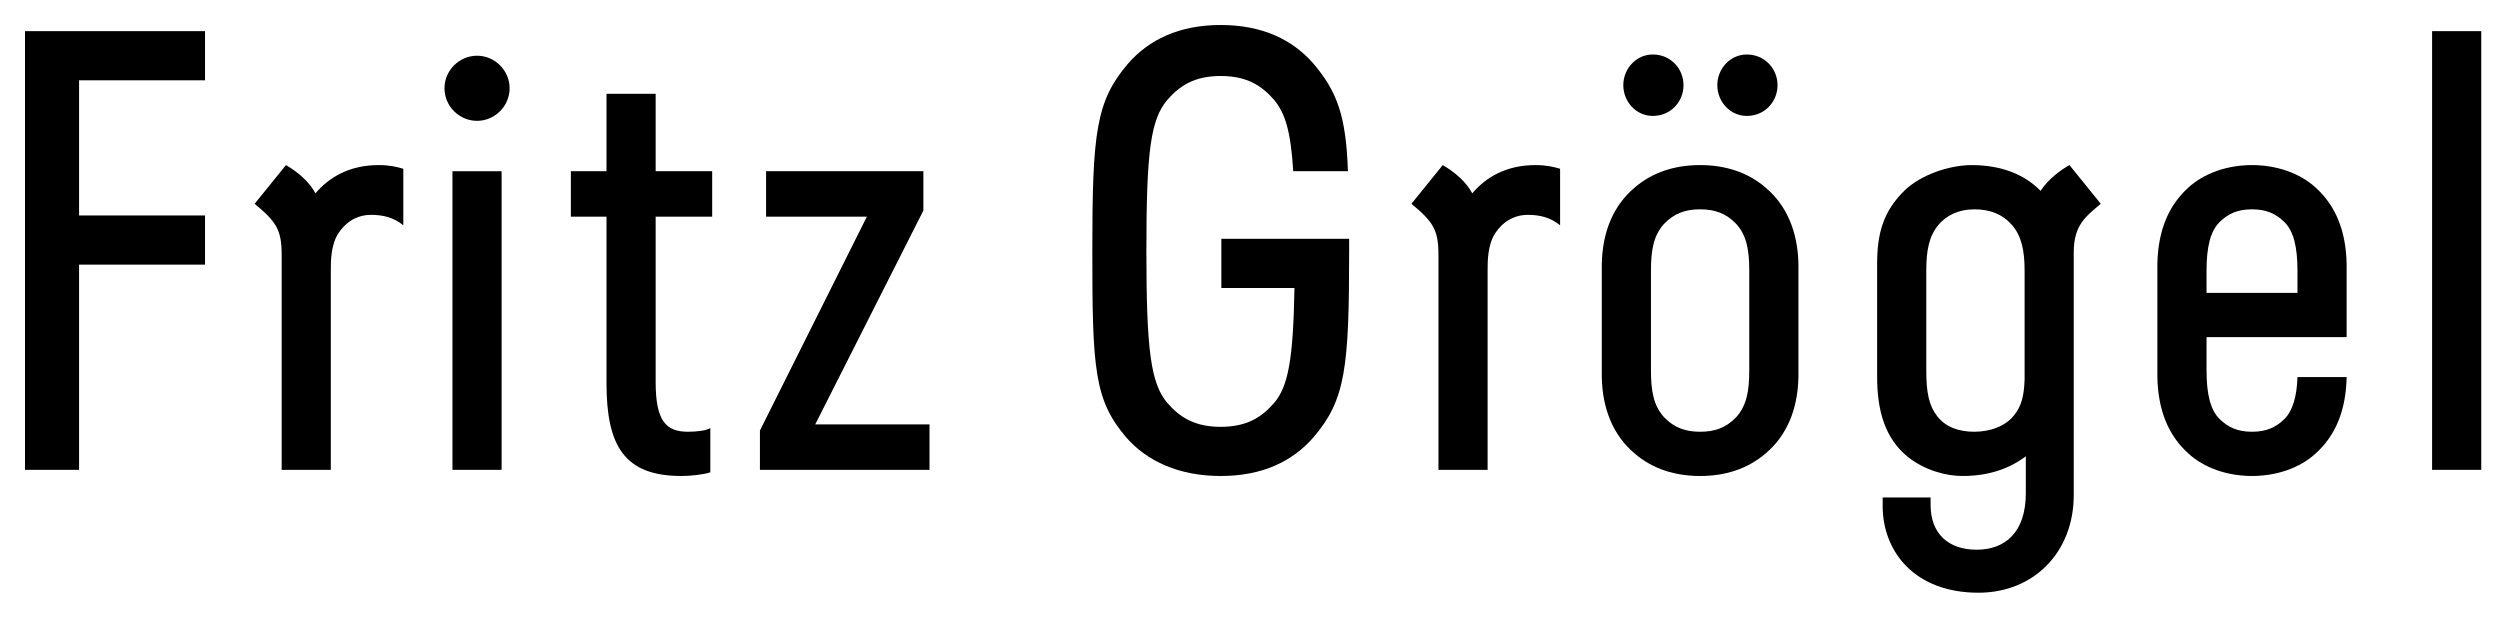
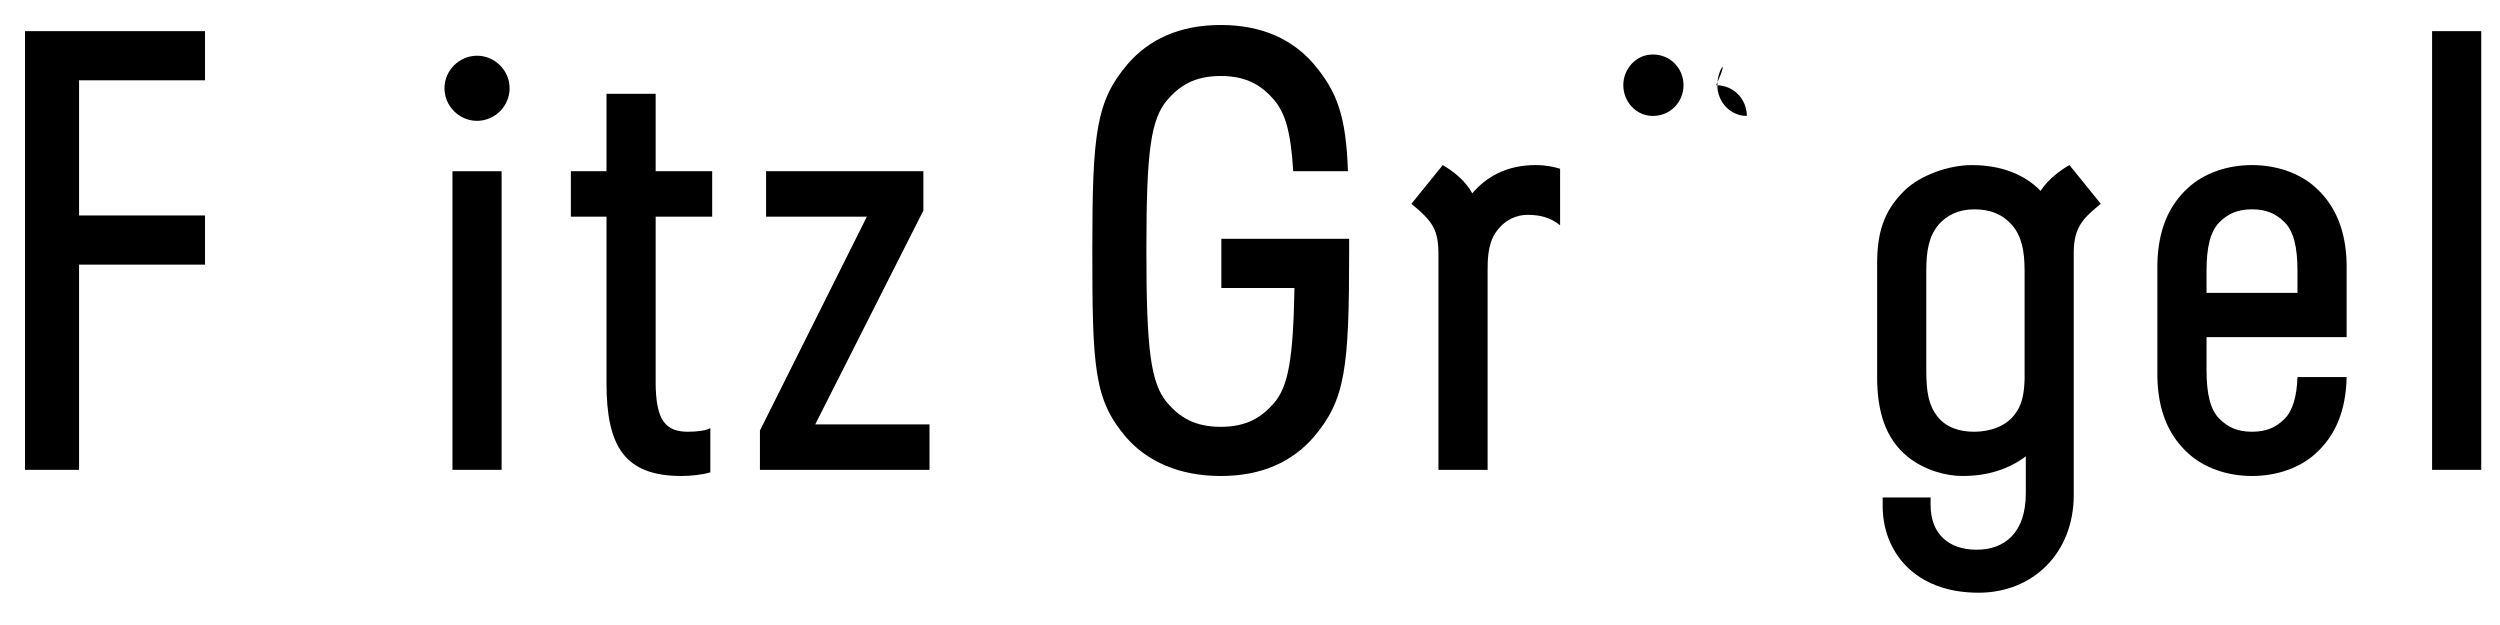
<svg xmlns="http://www.w3.org/2000/svg" version="1.1" id="Ebene_1" x="0px" y="0px" width="400px" height="100px" viewBox="0 0 400 100" style="enable-background:new 0 0 400 100;background-color:#ffffff;" xml:space="preserve">
  <polygon points="4,75.175 12.651,75.175 12.651,42.34 32.804,42.34 32.804,34.475 12.651,34.475 12.651,12.848 32.804,12.848   32.804,4.983 4,4.983 " />
  <g>
-     <path d="M64.53,27.004c-0.983-0.295-2.163-0.59-3.932-0.59c-4.719,0-7.963,1.966-10.126,4.522c-0.983-1.868-2.851-3.44-4.719-4.522   l-5.014,6.194c3.441,2.85,4.326,4.128,4.326,8.159v34.408h7.865V43.323c0-1.573,0-4.227,1.278-6.095   c1.474-2.163,3.44-2.851,5.112-2.851c1.966,0,3.637,0.393,5.21,1.671V27.004z" />
-   </g>
+     </g>
  <rect x="72.393" y="27.397" width="7.865" height="47.778" />
  <g>
    <path d="M71.116,14.125c0,2.851,2.359,5.21,5.21,5.21c2.851,0,5.211-2.359,5.211-5.21c0-2.851-2.36-5.21-5.211-5.21   C73.475,8.916,71.116,11.275,71.116,14.125" />
    <path d="M91.338,34.672h5.702v26.642c0,10.027,2.851,14.845,11.993,14.845c1.377,0,3.441-0.197,4.621-0.59V68.49   c-0.59,0.393-2.163,0.59-3.539,0.59c-3.539,0-5.21-1.671-5.21-7.963V34.672h9.044v-7.275h-9.044V15.01H97.04v12.387h-5.702V34.672z   " />
  </g>
  <polygon points="148.722,67.9 130.437,67.9 147.739,33.689 147.739,27.397 122.572,27.397 122.572,34.672 138.695,34.672   121.589,68.883 121.589,75.176 148.722,75.176 " />
  <g>
    <path d="M215.864,38.211h-20.448v7.865h11.699c-0.196,11.305-0.982,15.729-3.245,18.383c-1.966,2.261-4.325,3.834-8.552,3.834   c-4.228,0-6.587-1.573-8.553-3.834c-2.655-3.146-3.343-8.454-3.343-24.38s0.688-20.94,3.343-24.086   c1.966-2.261,4.325-3.834,8.553-3.834c4.227,0,6.586,1.573,8.552,3.834c1.771,2.163,2.655,5.014,3.049,11.404h8.749   c-0.295-8.946-1.77-12.78-5.506-17.204C206.82,6.359,202.004,4,195.318,4c-6.685,0-11.502,2.359-14.845,6.193   c-5.112,5.997-5.702,11.011-5.702,29.886s0.295,23.889,5.407,29.886c3.343,3.834,8.455,6.193,15.14,6.193   c6.686,0,11.502-2.359,14.844-6.193c5.112-5.997,5.702-11.011,5.702-29.886V38.211z" />
    <path d="M249.618,27.004c-0.982-0.295-2.163-0.59-3.932-0.59c-4.719,0-7.963,1.966-10.126,4.522   c-0.983-1.868-2.852-3.44-4.72-4.522l-5.014,6.194c3.441,2.85,4.326,4.128,4.326,8.159v34.408h7.865V43.323   c0-1.573,0-4.227,1.277-6.095c1.475-2.163,3.44-2.851,5.112-2.851c1.966,0,3.637,0.393,5.21,1.671V27.004z" />
    <path d="M259.729,13.634c0,2.654,2.063,4.915,4.719,4.915c2.851,0,4.915-2.261,4.915-4.915c0-2.654-2.064-4.915-4.915-4.915   C261.793,8.719,259.729,10.98,259.729,13.634" />
-     <path d="M274.771,13.634c0,2.654,2.063,4.915,4.719,4.915c2.851,0,4.915-2.261,4.915-4.915c0-2.654-2.064-4.915-4.915-4.915   C276.834,8.719,274.771,10.98,274.771,13.634" />
-     <path d="M279.882,59.249c0,3.244-0.393,5.604-2.063,7.472c-1.671,1.77-3.539,2.358-5.8,2.358c-2.262,0-4.13-0.589-5.801-2.358   c-1.672-1.868-2.064-4.228-2.064-7.472V43.323c0-3.244,0.393-5.604,2.064-7.471c1.671-1.77,3.539-2.36,5.801-2.36   c2.261,0,4.129,0.59,5.8,2.36c1.671,1.867,2.063,4.227,2.063,7.471V59.249z M287.747,60.33V42.242   c-0.098-5.309-1.966-9.438-5.21-12.191c-2.95-2.556-6.587-3.637-10.519-3.637c-3.934,0-7.57,1.081-10.52,3.637   c-3.244,2.753-5.112,6.882-5.211,12.191V60.33c0.099,5.31,1.967,9.438,5.211,12.19c2.949,2.556,6.586,3.638,10.52,3.638   c3.932,0,7.568-1.082,10.519-3.638C285.781,69.769,287.649,65.64,287.747,60.33" />
+     <path d="M274.771,13.634c0,2.654,2.063,4.915,4.719,4.915c0-2.654-2.064-4.915-4.915-4.915   C276.834,8.719,274.771,10.98,274.771,13.634" />
    <path d="M323.937,60.724c-0.1,2.654-0.492,4.228-1.672,5.702c-1.377,1.769-3.834,2.654-6.39,2.654c-2.36,0-4.522-0.688-5.898-2.458   c-1.377-1.77-1.77-3.834-1.77-7.373V43.324c0-3.146,0.393-5.506,1.966-7.374c1.278-1.474,3.146-2.457,5.702-2.457   s4.522,0.786,5.996,2.457c1.573,1.77,2.065,4.129,2.065,7.374V60.724z M336.126,32.608l-5.014-6.193   c-1.278,0.688-3.44,2.261-4.62,4.129c-2.458-2.556-6.194-4.129-11.011-4.129c-3.638,0-8.159,1.573-10.716,4.03   c-3.44,3.343-4.424,6.882-4.424,11.797v18.089c0,5.407,1.278,9.83,4.915,12.779c2.753,2.162,6.096,3.048,8.75,3.048   c4.03,0,7.373-1.081,10.125-3.146v5.899c0,6.292-3.342,9.044-7.863,9.044c-4.522,0-7.373-2.557-7.373-7.177v-1.18h-7.668v1.376   c0,7.177,5.013,13.862,15.336,13.862c8.749,0,15.236-6.39,15.236-15.631V40.374C331.8,36.049,333.668,34.672,336.126,32.608" />
    <path d="M353.046,46.862v-3.539c0-3.736,0.59-6.292,2.063-7.766c1.377-1.377,2.95-2.065,5.211-2.065   c2.262,0,3.834,0.688,5.21,2.065c1.476,1.474,2.065,4.03,2.065,7.766v3.539H353.046z M353.046,53.94h22.414V42.242   c-0.099-5.309-1.77-9.34-4.915-12.191c-2.557-2.359-6.292-3.637-10.225-3.637s-7.668,1.278-10.224,3.637   c-3.146,2.851-4.817,6.882-4.916,12.191V60.33c0.099,5.31,1.771,9.339,4.916,12.19c2.556,2.36,6.291,3.638,10.224,3.638   s7.668-1.277,10.225-3.638c3.146-2.852,4.816-6.881,4.915-12.19h-7.864c-0.099,3.146-0.787,5.407-2.065,6.686   c-1.376,1.376-2.948,2.063-5.21,2.063c-2.261,0-3.834-0.688-5.211-2.063c-1.474-1.476-2.063-4.031-2.063-7.767V53.94z" />
  </g>
  <rect x="389.135" y="4.983" width="7.865" height="70.192" />
</svg>